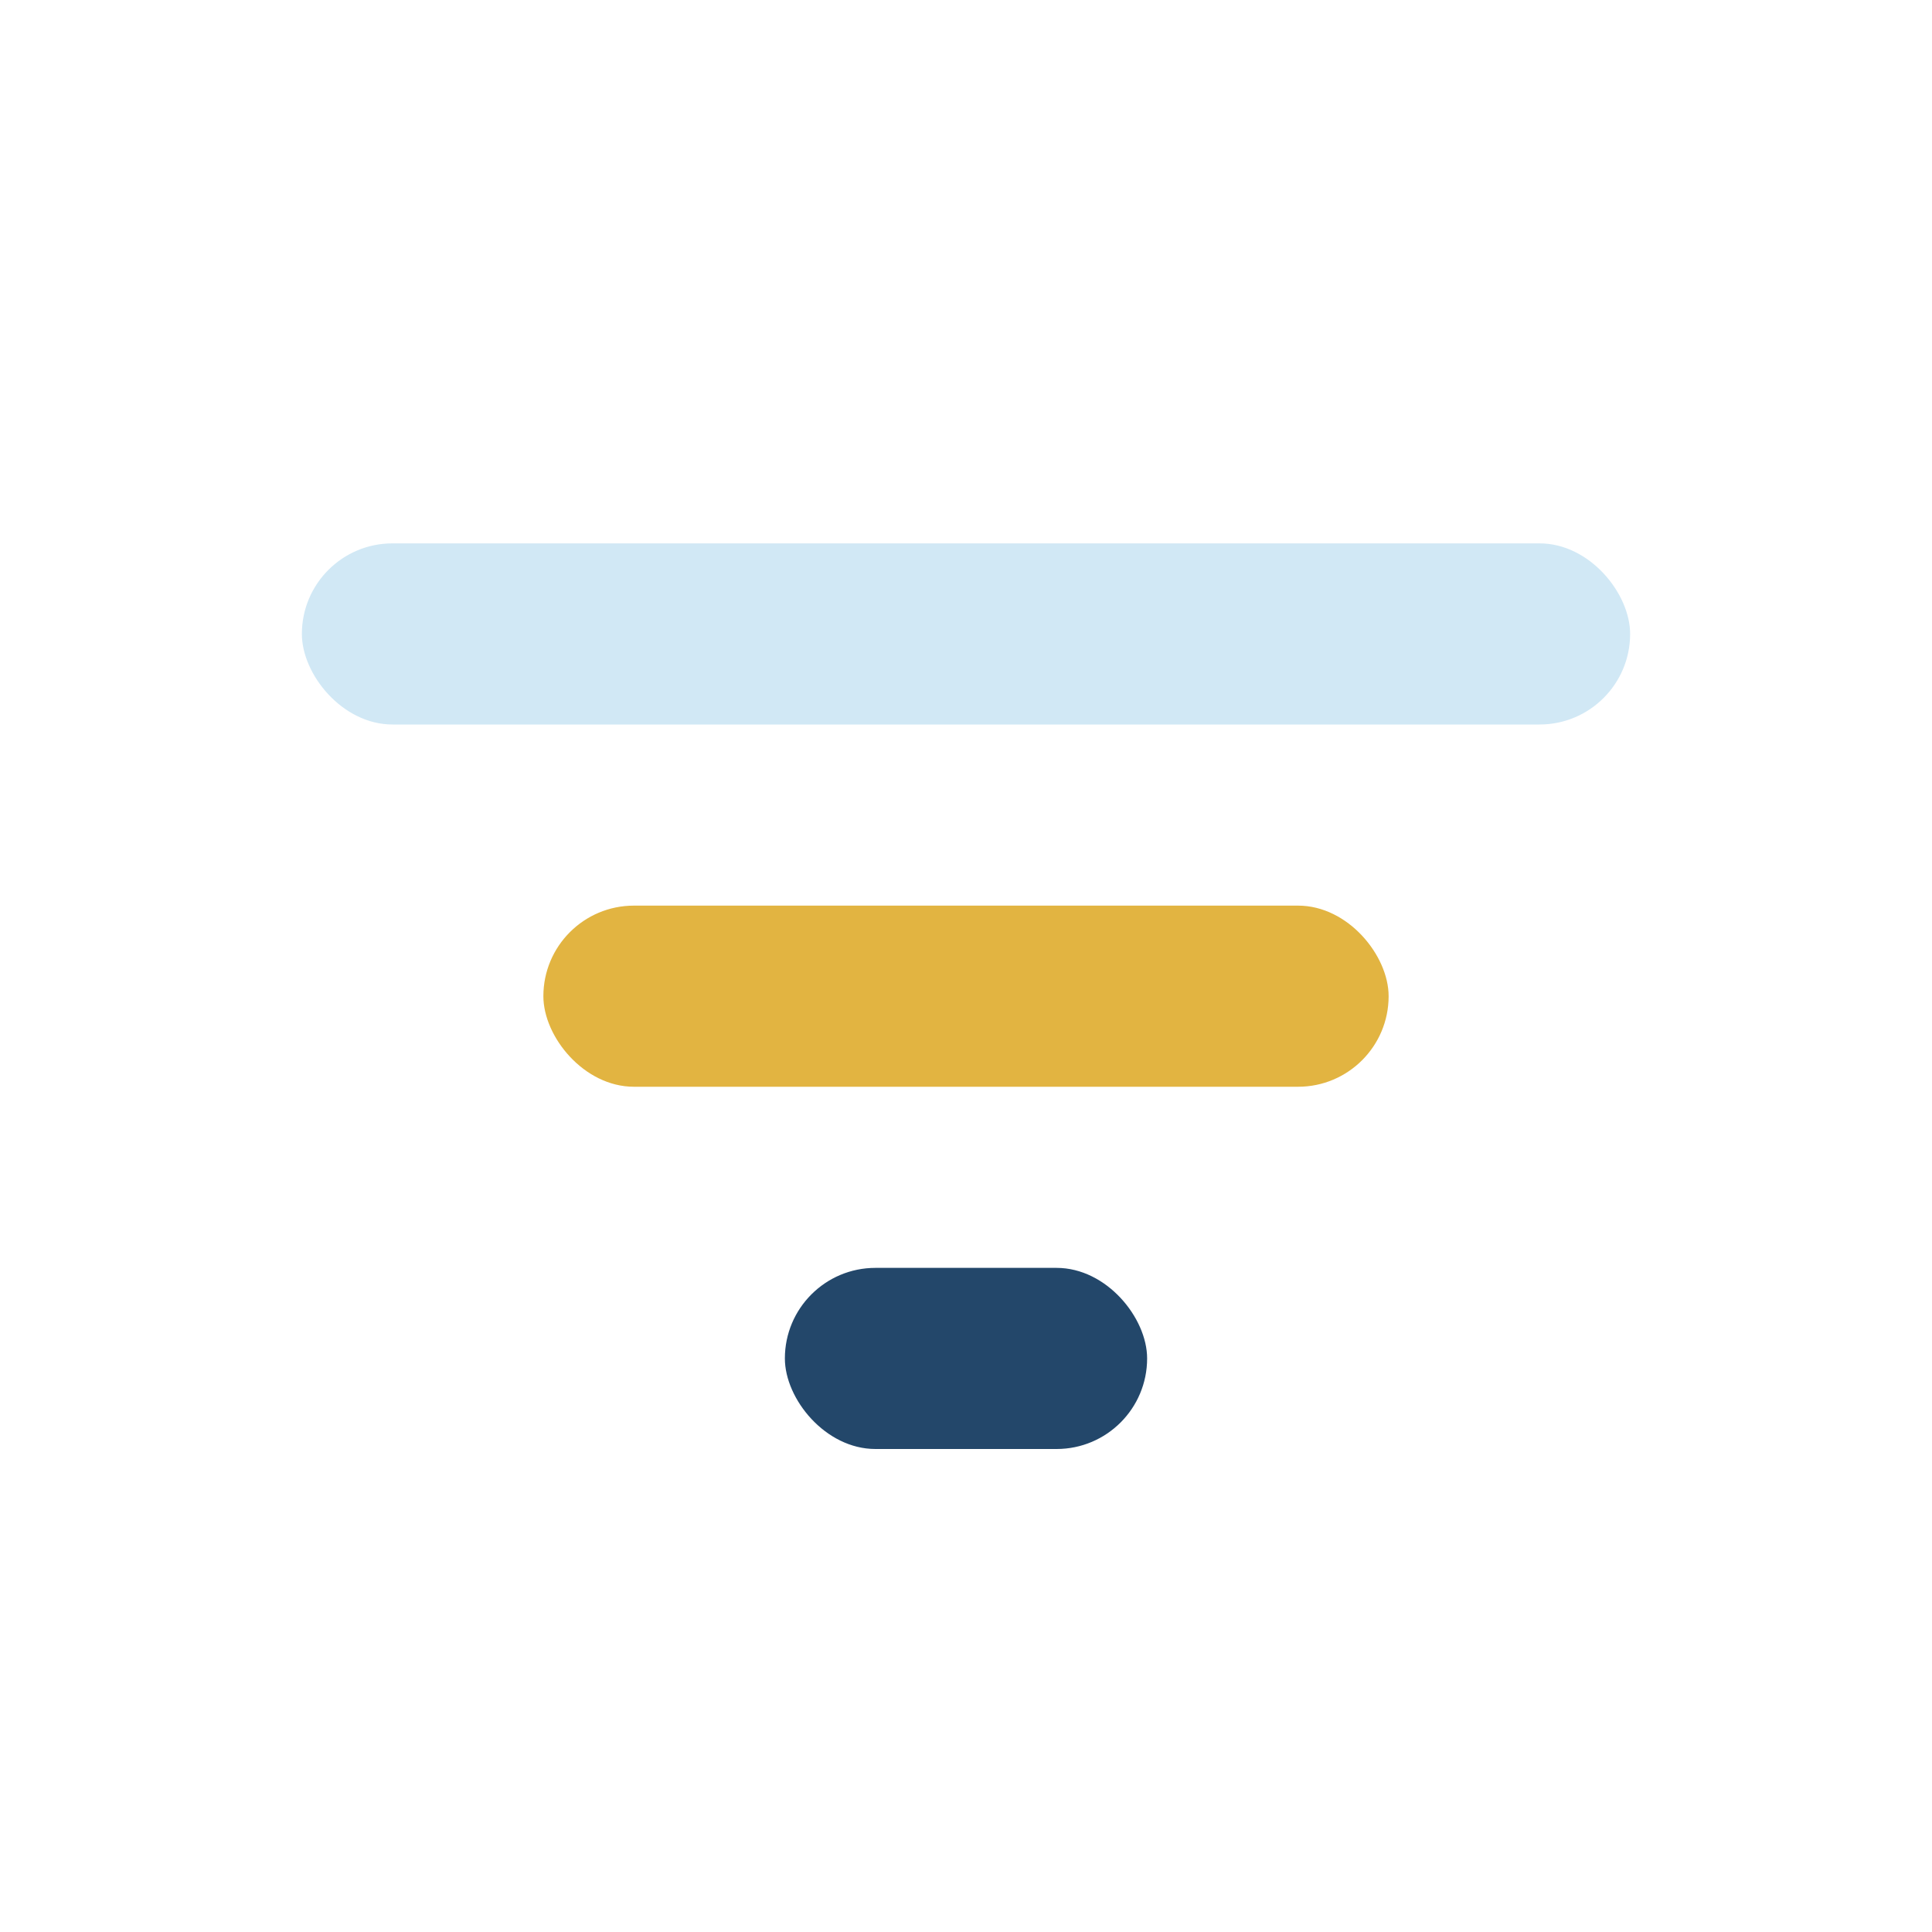
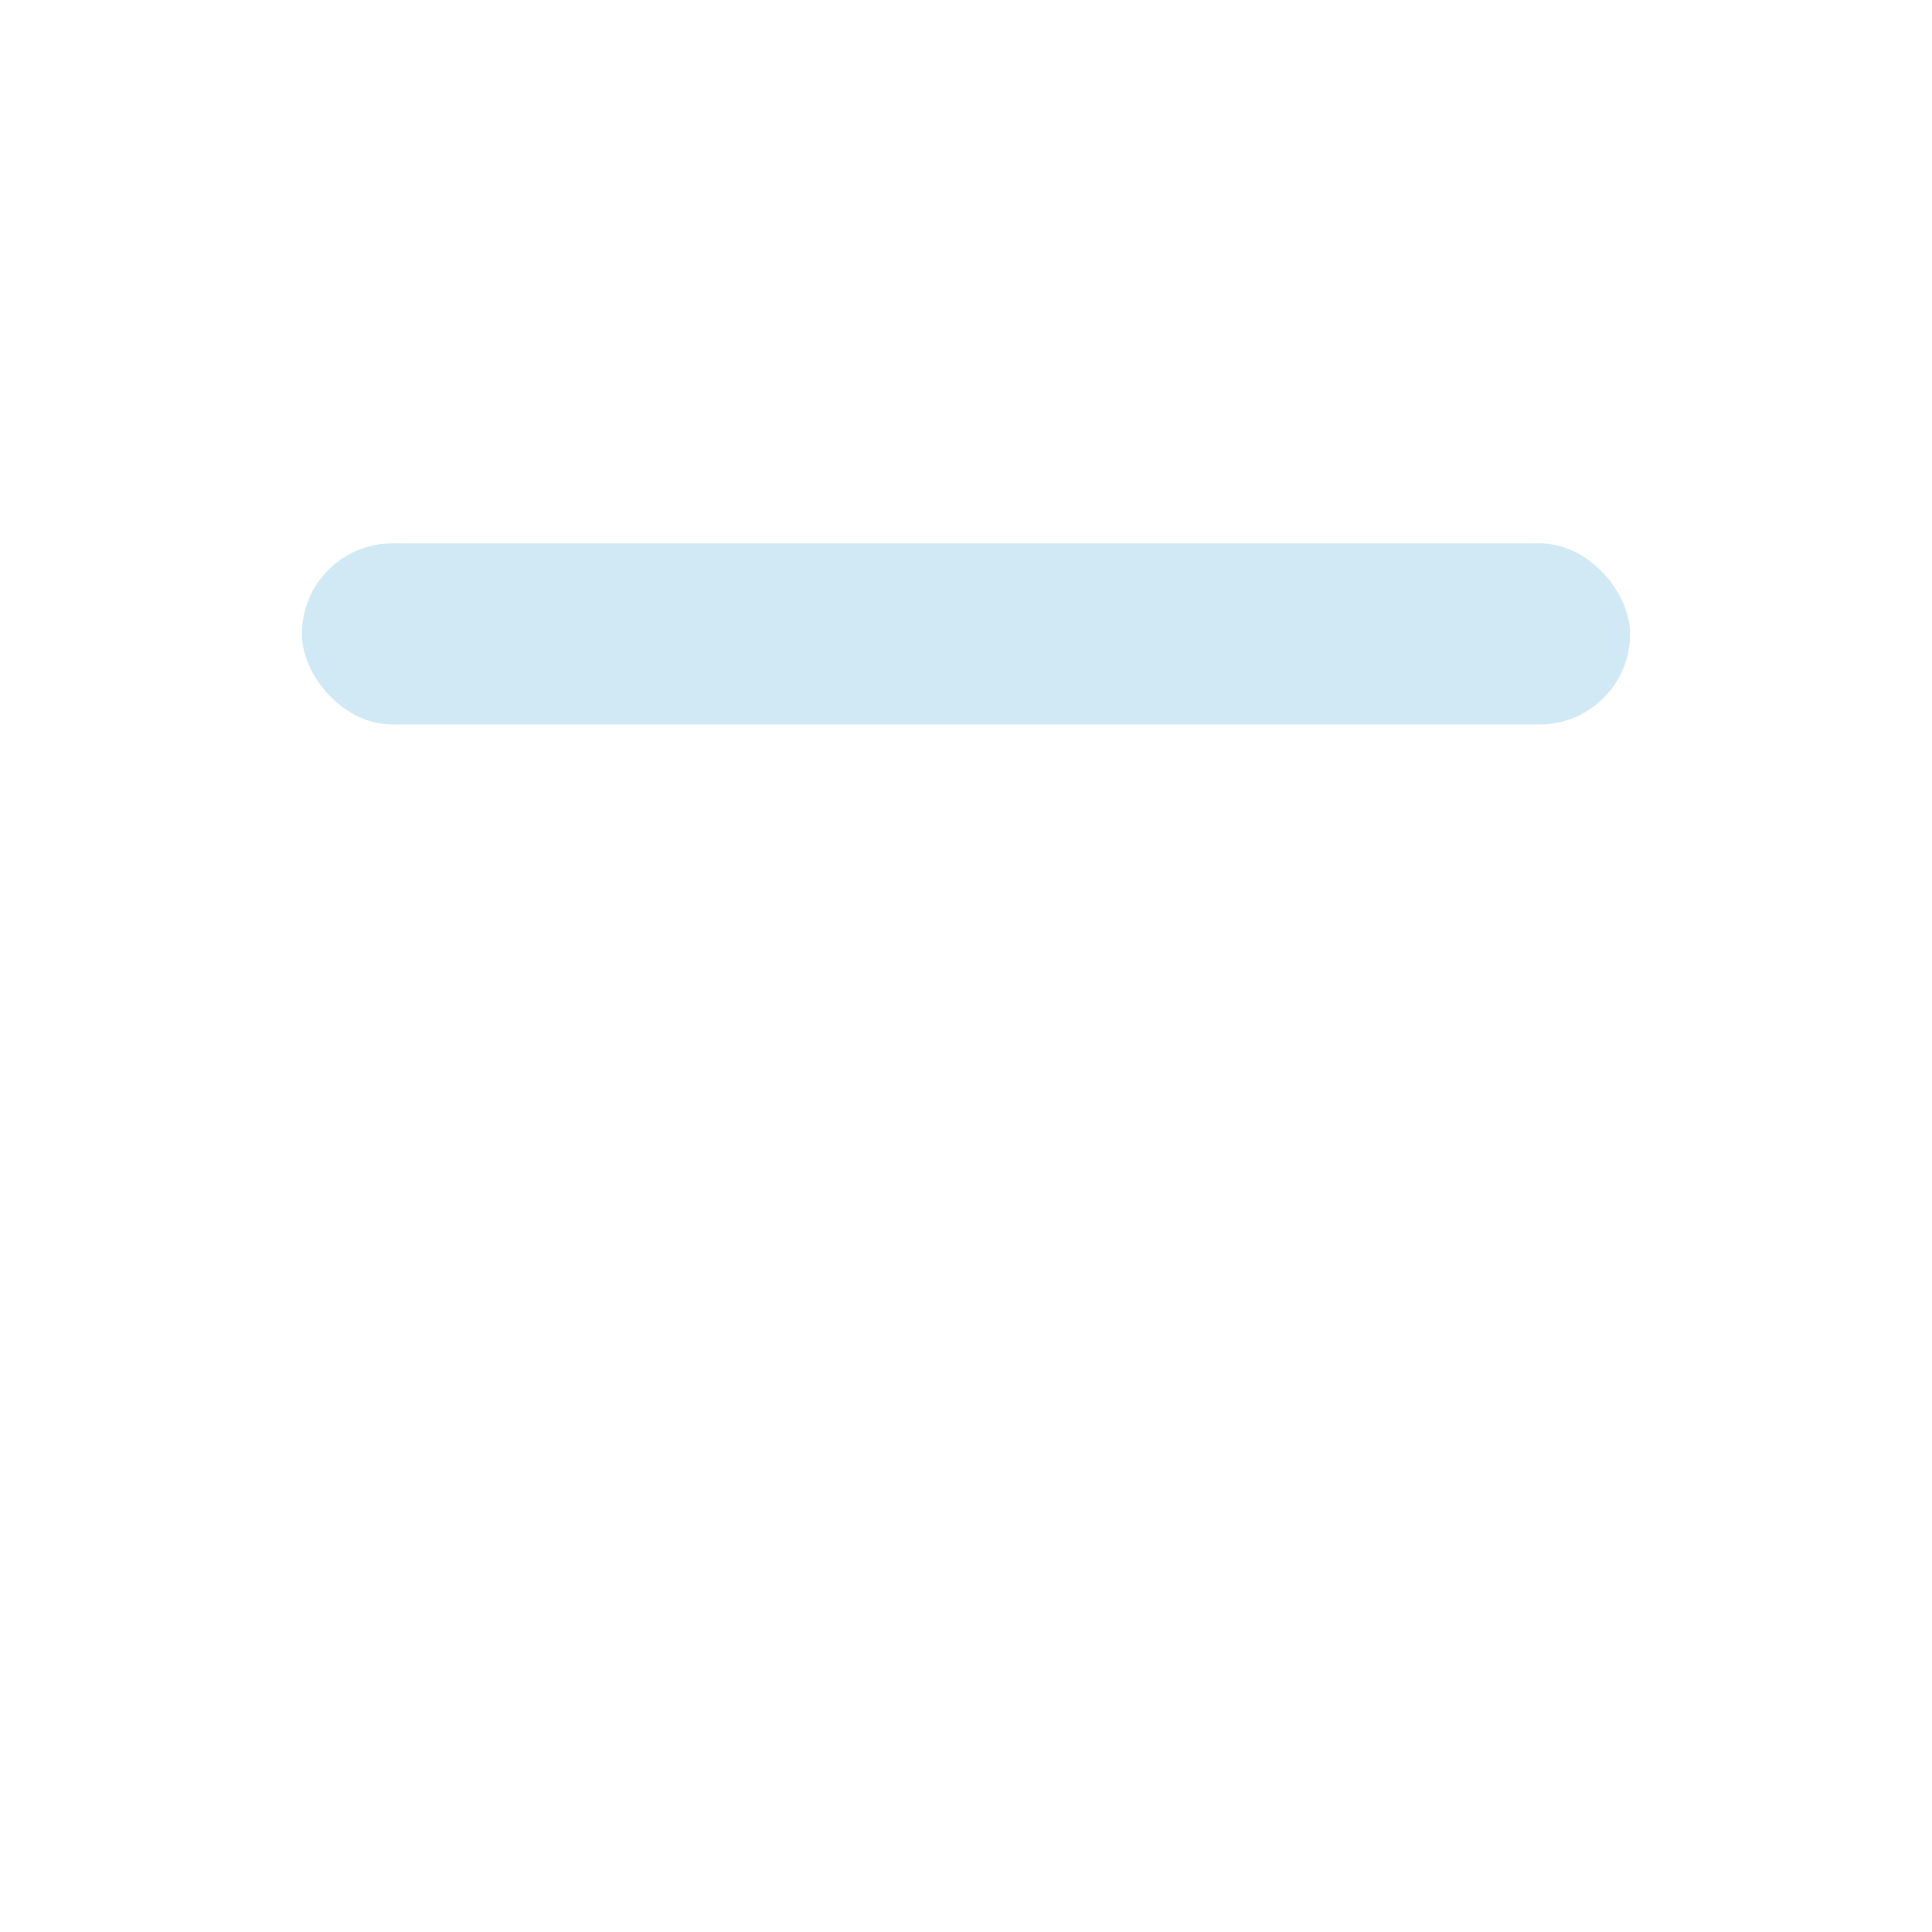
<svg xmlns="http://www.w3.org/2000/svg" width="32" height="32" viewBox="0 0 32 32">
  <rect x="5" y="9" width="22" height="3" rx="1.5" fill="#D1E8F5" />
-   <rect x="9" y="15" width="14" height="3" rx="1.5" fill="#E2B441" />
-   <rect x="13" y="21" width="6" height="3" rx="1.5" fill="#23476A" />
</svg>